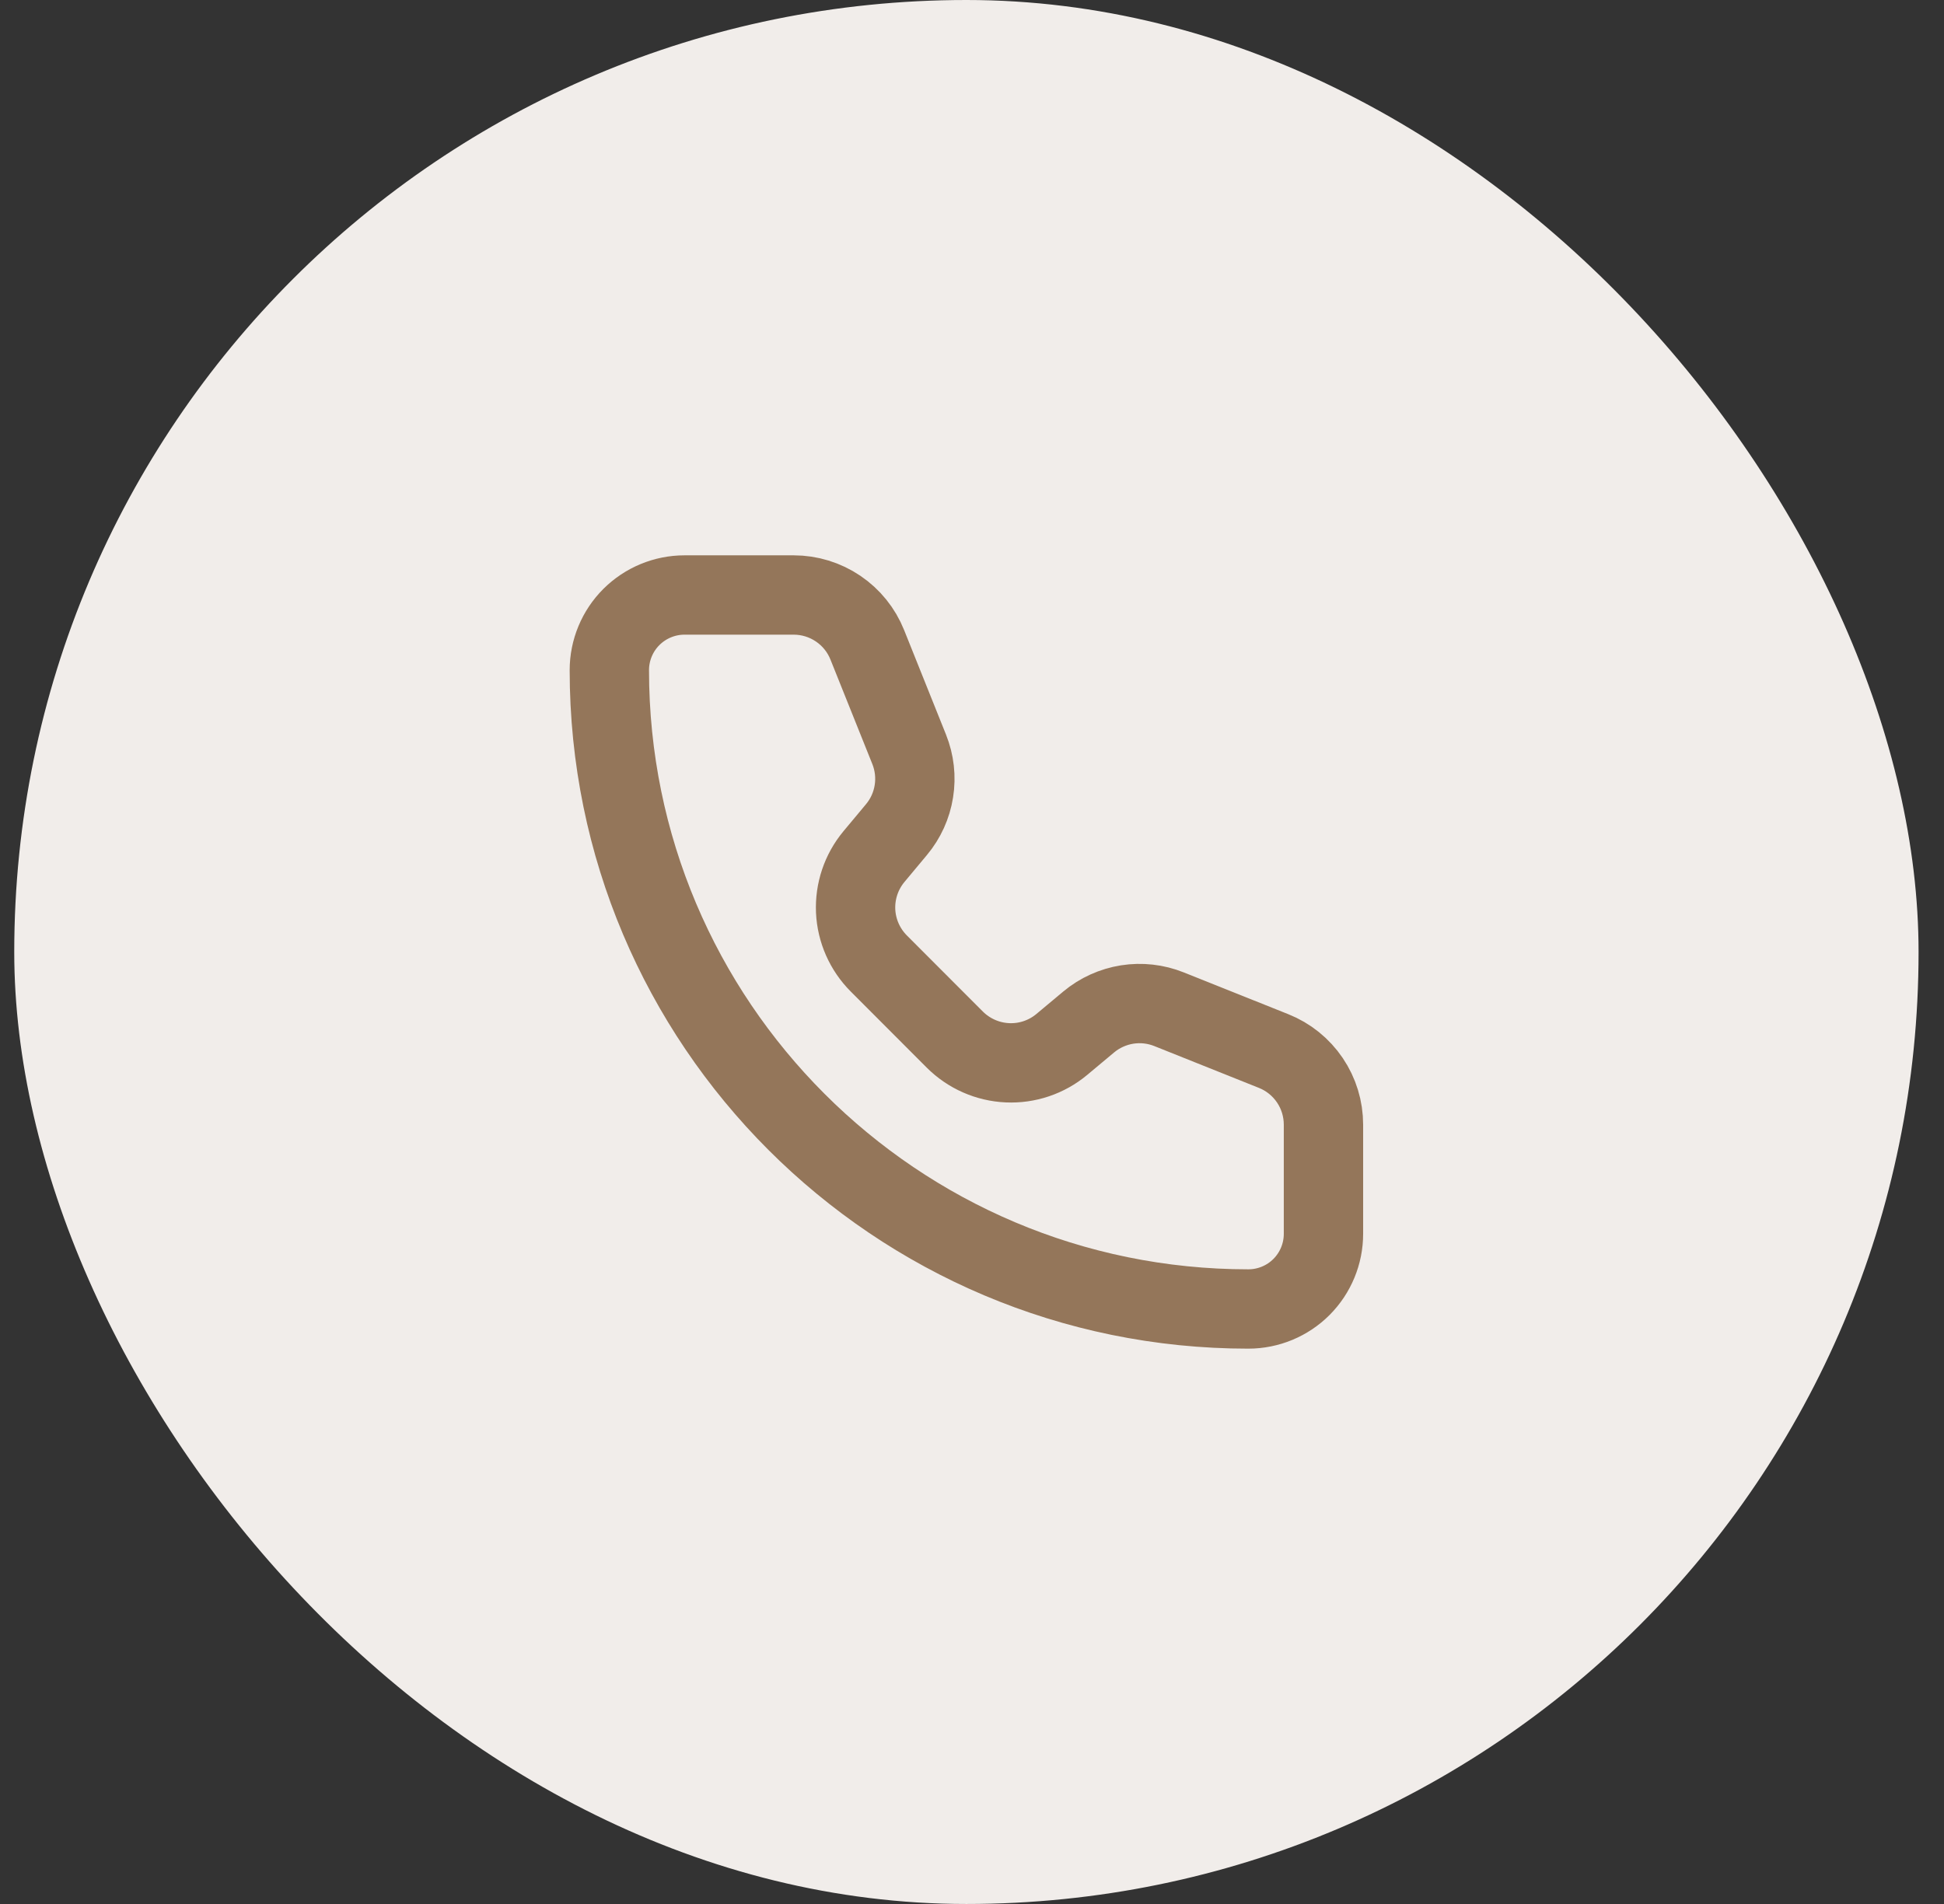
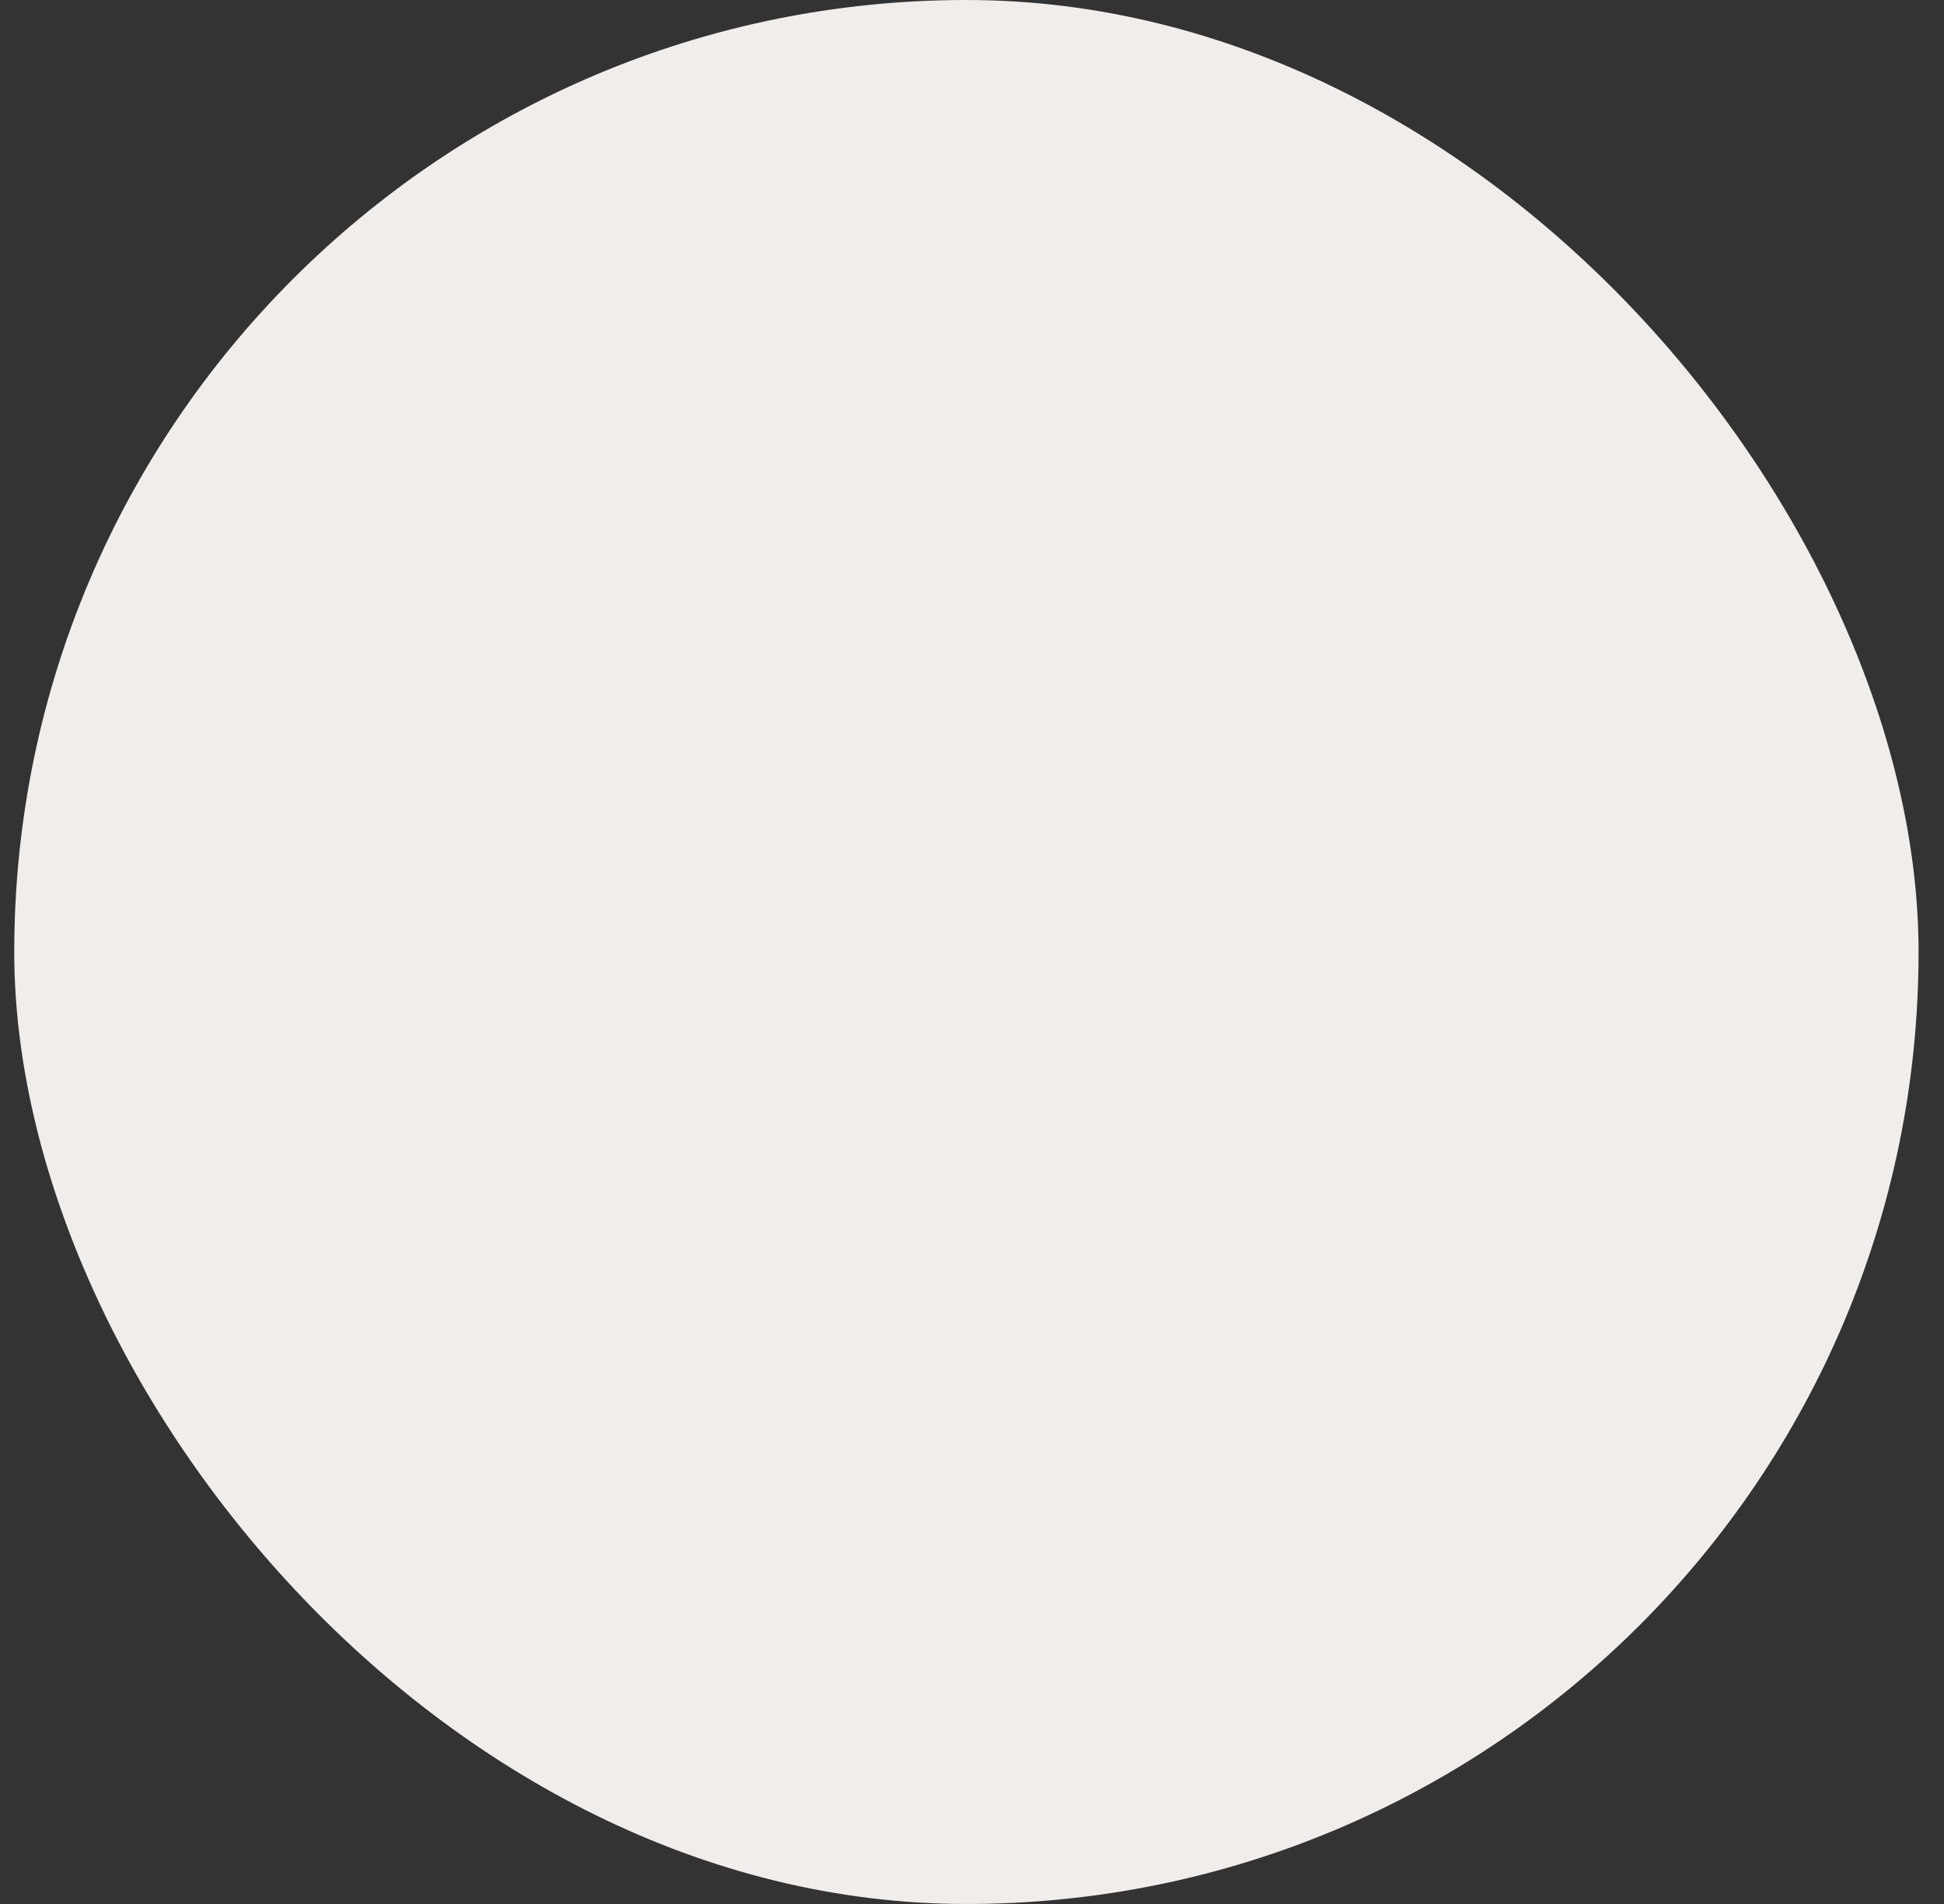
<svg xmlns="http://www.w3.org/2000/svg" width="49" height="48" viewBox="0 0 49 48" fill="none">
  <rect x="0" y="0" width="49" height="48" fill="#333333" stroke="none" />
  <rect x="0.359" width="48" height="48" rx="24" fill="#F1EDEA" />
-   <path d="M21.861 16.257C21.713 15.886 21.457 15.568 21.126 15.344C20.795 15.12 20.405 15 20.005 15H17.254C16.752 15 16.27 15.2 15.914 15.555C15.559 15.91 15.359 16.392 15.359 16.895C15.359 25.789 22.569 33 31.465 33C31.968 33 32.45 32.8 32.805 32.445C33.16 32.089 33.359 31.607 33.359 31.105V28.354C33.359 27.954 33.24 27.564 33.016 27.233C32.792 26.902 32.474 26.645 32.102 26.497L29.466 25.443C29.132 25.309 28.767 25.268 28.411 25.324C28.055 25.381 27.72 25.532 27.443 25.763L26.763 26.331C26.38 26.651 25.891 26.816 25.392 26.793C24.893 26.77 24.421 26.562 24.067 26.209L22.151 24.29C21.799 23.937 21.59 23.465 21.567 22.967C21.545 22.468 21.709 21.98 22.028 21.596L22.595 20.916C22.827 20.639 22.979 20.305 23.035 19.948C23.092 19.592 23.051 19.227 22.917 18.892L21.861 16.257Z" stroke="#94765A" stroke-width="2" stroke-linecap="round" stroke-linejoin="round" />
</svg>